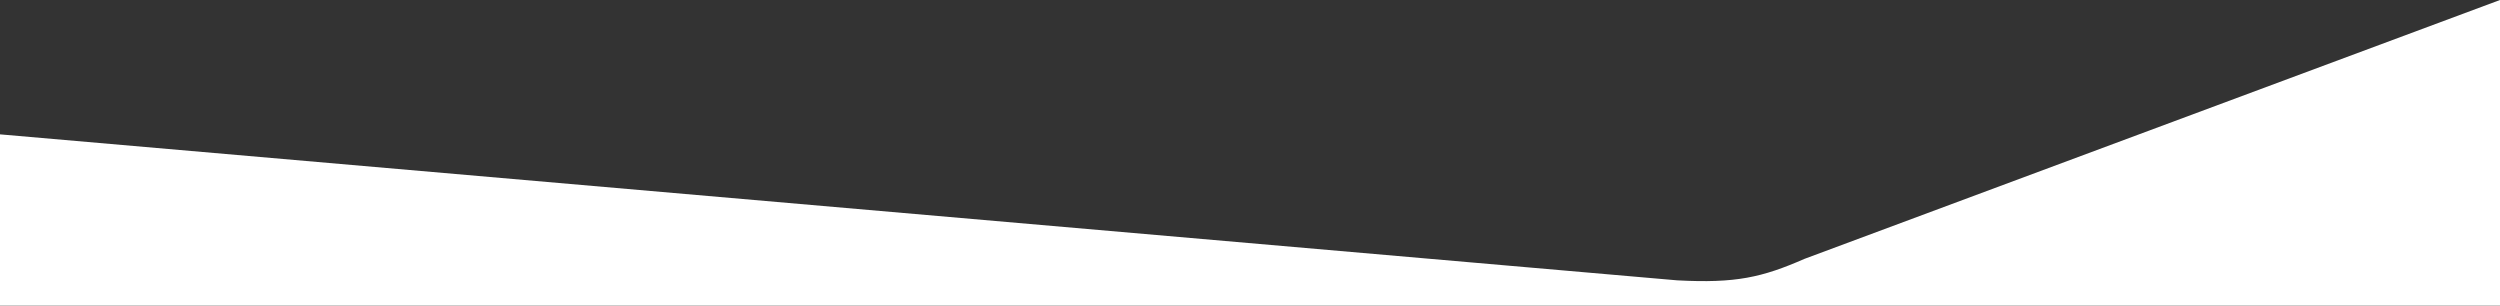
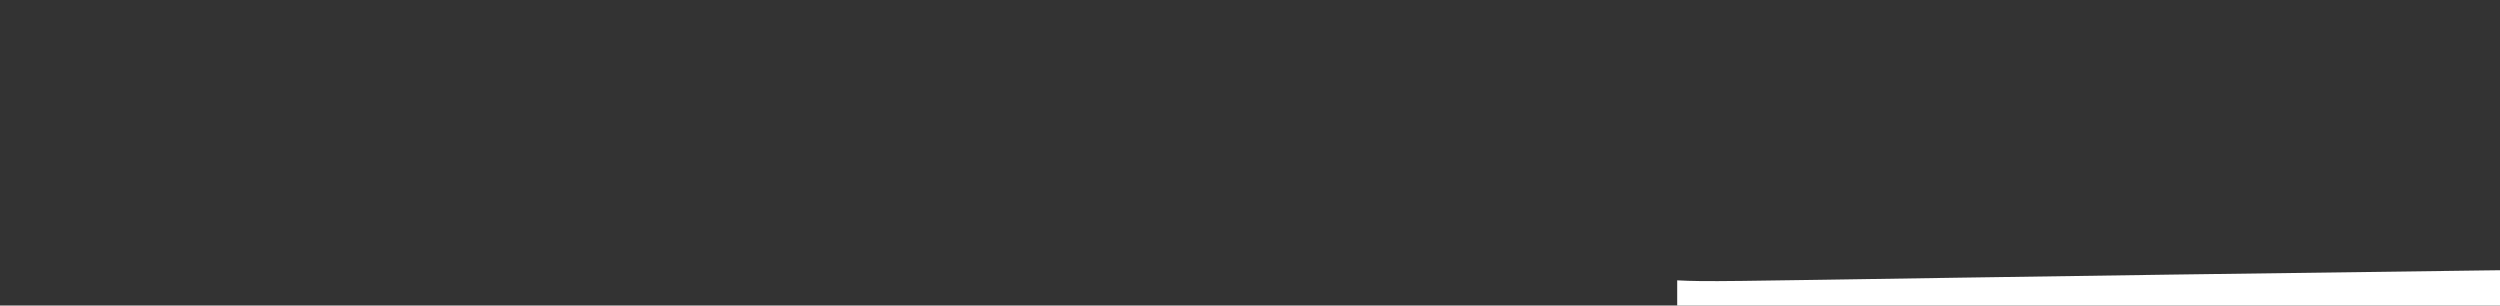
<svg xmlns="http://www.w3.org/2000/svg" version="1.1" id="Layer_1" x="0px" y="0px" viewBox="0 0 1440.2 176" style="enable-background:new 0 0 1440.2 176;" xml:space="preserve">
  <rect x="0" y="0" width="1440.2" height="176" fill="#333333" stroke="none" />
  <style type="text/css">
	.st0{fill:#FFFFFF;}
</style>
  <g>
-     <path class="st0" d="M966.2,161.5L0,77.4V176h1440.2V0l-400.6,149.1C1015.1,159.8,1000,163.3,966.2,161.5z" />
+     <path class="st0" d="M966.2,161.5V176h1440.2V0l-400.6,149.1C1015.1,159.8,1000,163.3,966.2,161.5z" />
  </g>
</svg>